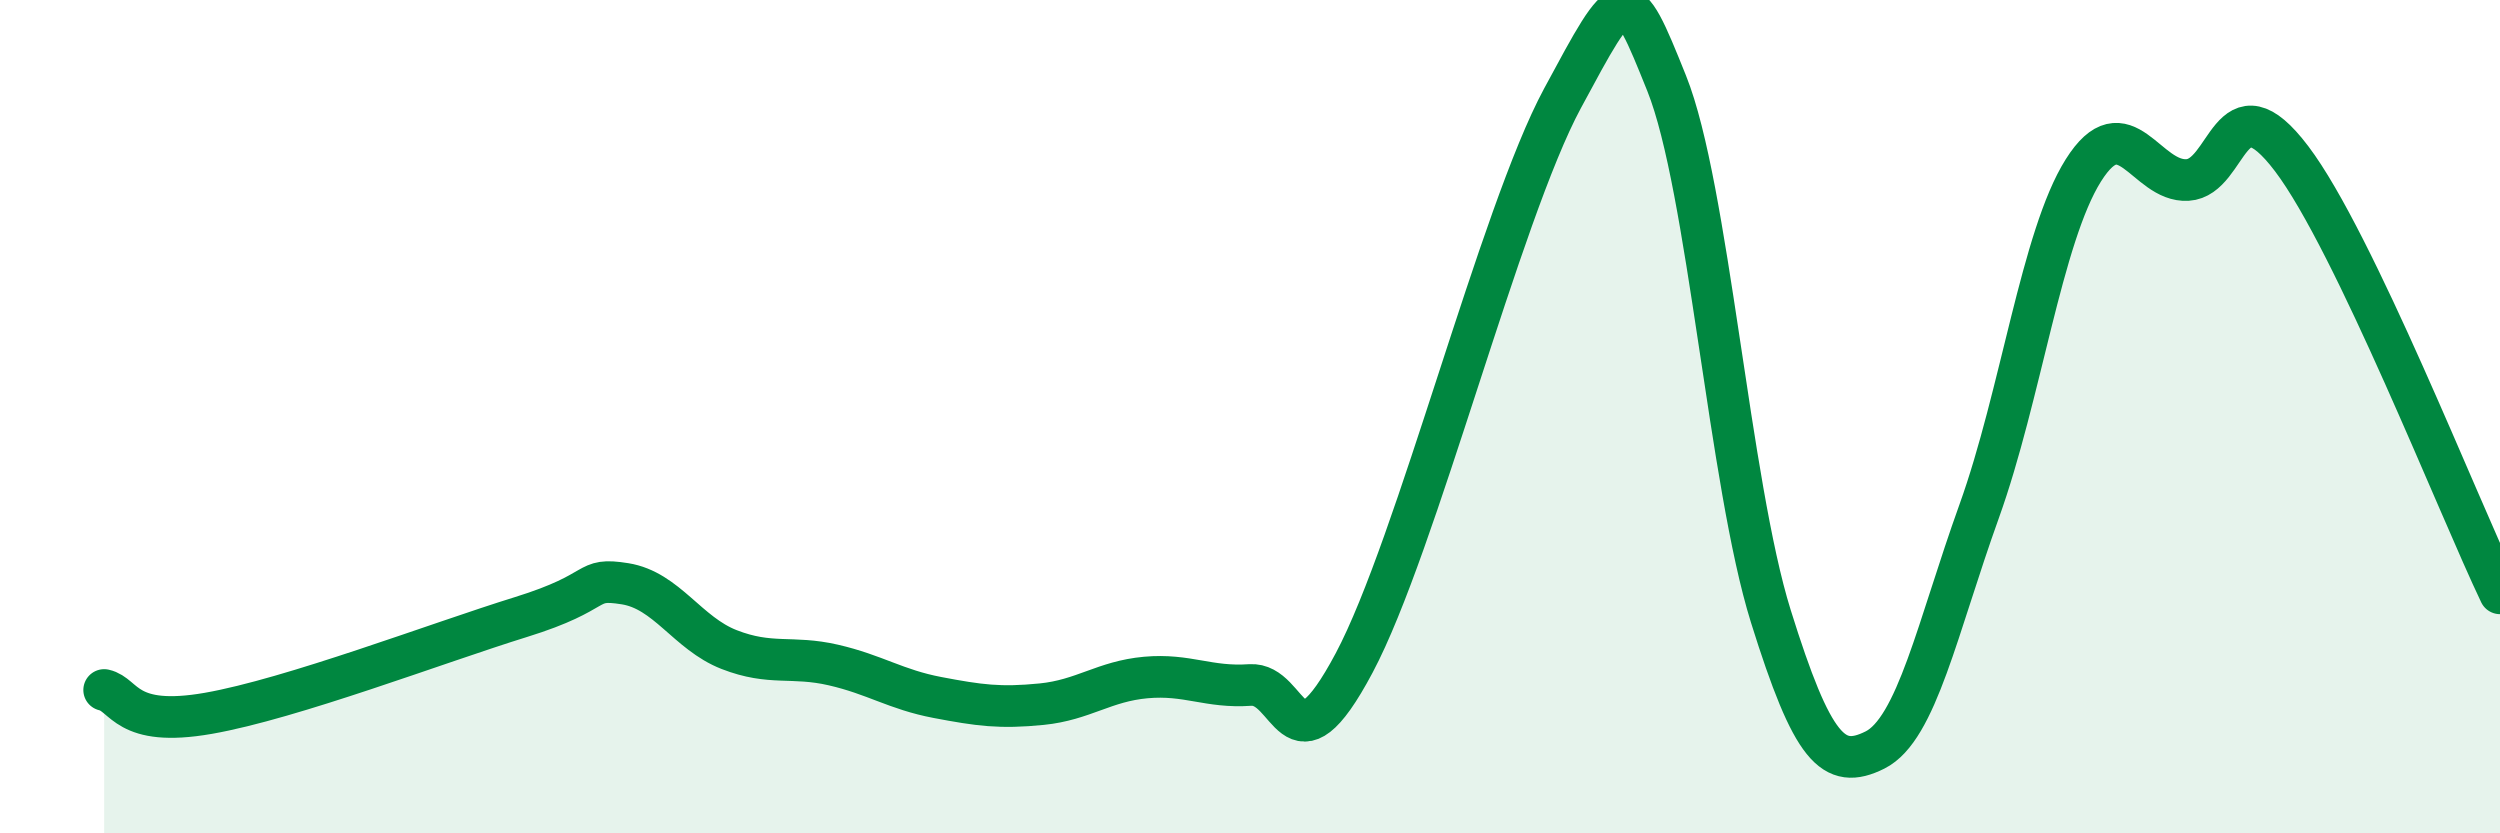
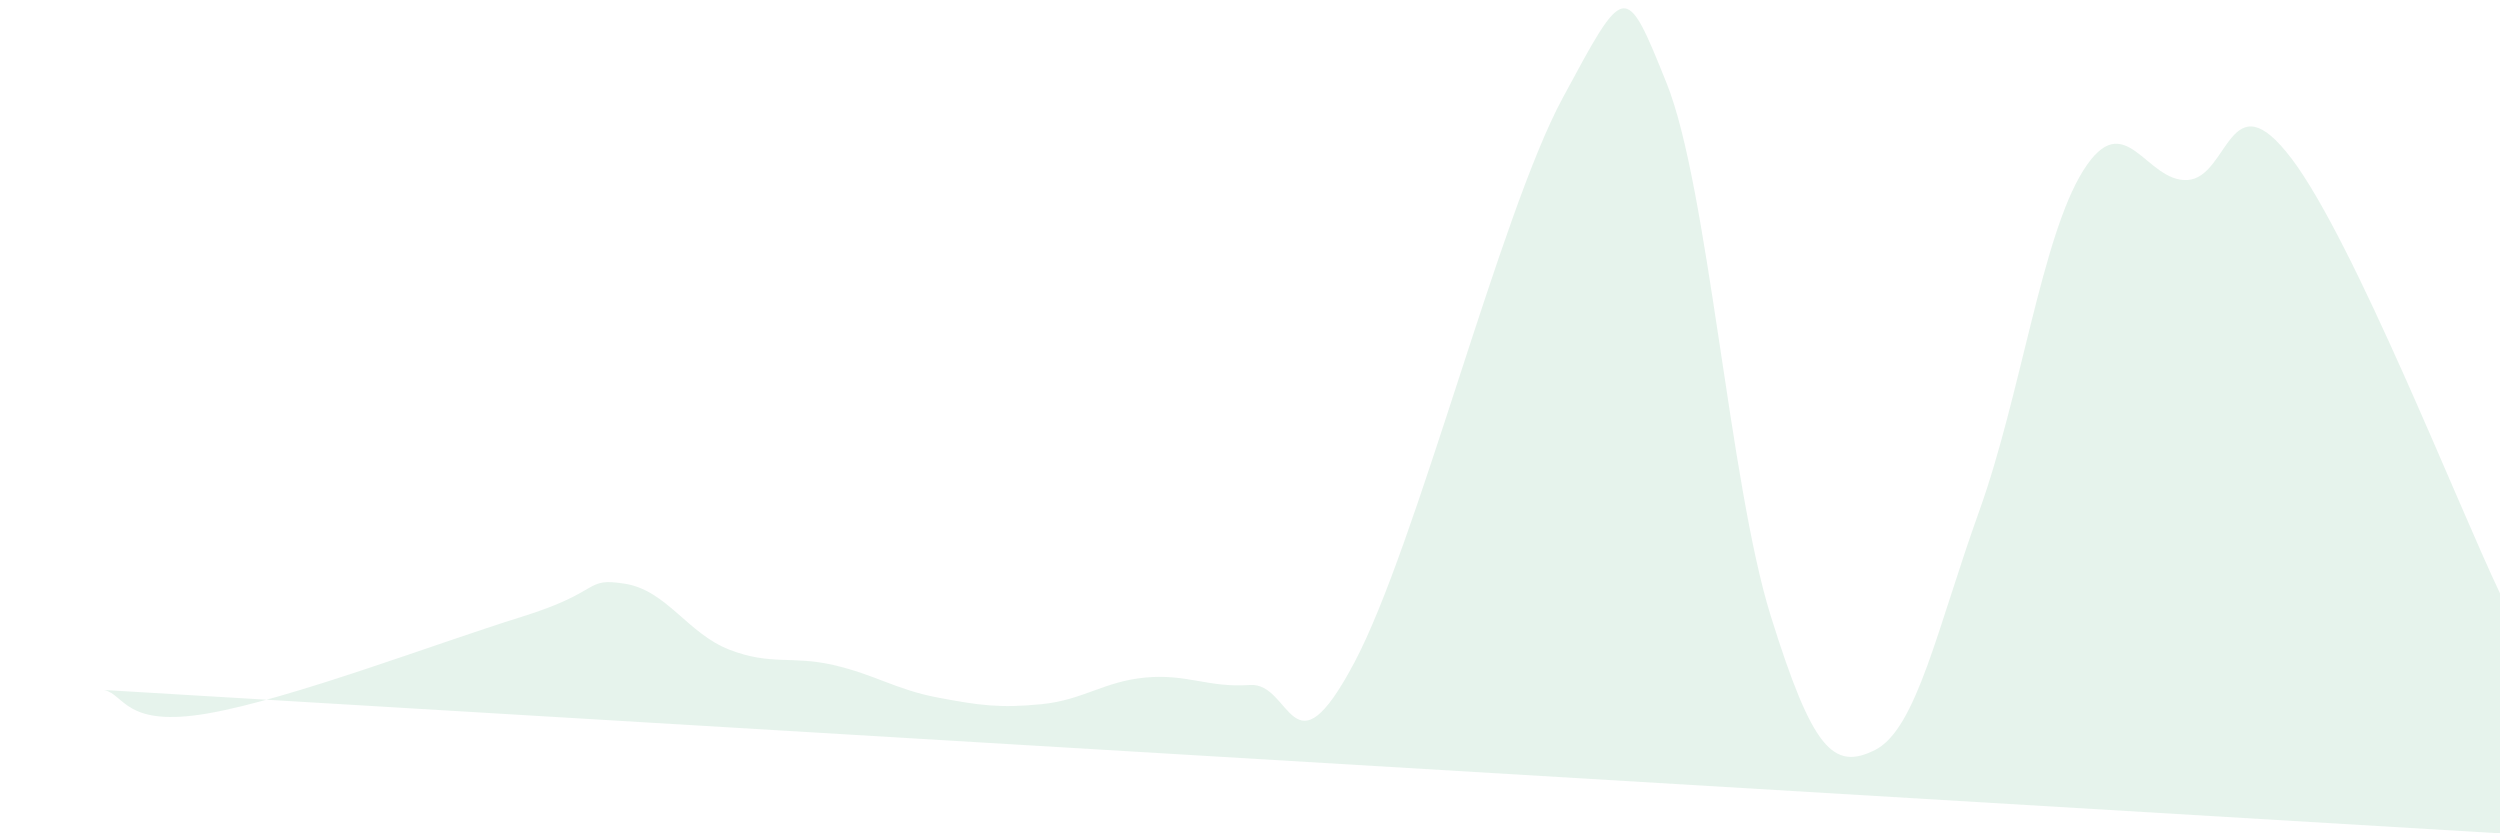
<svg xmlns="http://www.w3.org/2000/svg" width="60" height="20" viewBox="0 0 60 20">
-   <path d="M 2.5,16.56 C 3,16.67 3,17.47 5,17.12 C 7,16.77 10.5,15.43 12.5,14.81 C 14.5,14.19 14,13.85 15,14.01 C 16,14.17 16.5,15.2 17.5,15.59 C 18.5,15.98 19,15.73 20,15.96 C 21,16.19 21.5,16.55 22.5,16.74 C 23.5,16.93 24,17 25,16.9 C 26,16.8 26.5,16.35 27.5,16.26 C 28.5,16.17 29,16.51 30,16.44 C 31,16.37 31,18.73 32.5,15.91 C 34,13.09 36,5.14 37.5,2.36 C 39,-0.42 39,-0.49 40,2 C 41,4.49 41.5,11.59 42.5,14.79 C 43.5,17.99 44,18.5 45,18 C 46,17.5 46.5,15.05 47.5,12.27 C 48.5,9.49 49,5.68 50,4.09 C 51,2.5 51.5,4.38 52.5,4.32 C 53.5,4.26 53.5,1.83 55,3.81 C 56.5,5.79 59,12.15 60,14.24L60 20L2.5 20Z" fill="#008740" opacity="0.1" stroke-linecap="round" stroke-linejoin="round" />
-   <path d="M 2.5,16.56 C 3,16.67 3,17.47 5,17.12 C 7,16.77 10.5,15.43 12.5,14.81 C 14.5,14.19 14,13.85 15,14.01 C 16,14.17 16.5,15.2 17.5,15.59 C 18.5,15.98 19,15.73 20,15.96 C 21,16.19 21.5,16.55 22.5,16.74 C 23.5,16.93 24,17 25,16.9 C 26,16.8 26.5,16.35 27.5,16.26 C 28.5,16.17 29,16.51 30,16.44 C 31,16.37 31,18.73 32.5,15.91 C 34,13.09 36,5.14 37.5,2.36 C 39,-0.42 39,-0.49 40,2 C 41,4.49 41.5,11.59 42.5,14.79 C 43.5,17.99 44,18.5 45,18 C 46,17.5 46.5,15.05 47.5,12.27 C 48.5,9.49 49,5.68 50,4.09 C 51,2.5 51.5,4.38 52.5,4.32 C 53.5,4.26 53.5,1.83 55,3.81 C 56.5,5.79 59,12.15 60,14.24" stroke="#008740" stroke-width="1" fill="none" stroke-linecap="round" stroke-linejoin="round" />
+   <path d="M 2.5,16.56 C 3,16.67 3,17.47 5,17.12 C 7,16.77 10.5,15.43 12.5,14.81 C 14.5,14.19 14,13.85 15,14.01 C 16,14.17 16.5,15.2 17.5,15.59 C 18.5,15.98 19,15.73 20,15.96 C 21,16.19 21.5,16.55 22.5,16.74 C 23.5,16.93 24,17 25,16.9 C 26,16.8 26.5,16.35 27.5,16.26 C 28.5,16.17 29,16.51 30,16.44 C 31,16.37 31,18.73 32.5,15.91 C 34,13.09 36,5.14 37.5,2.36 C 39,-0.42 39,-0.49 40,2 C 41,4.49 41.5,11.59 42.5,14.79 C 43.5,17.99 44,18.5 45,18 C 46,17.5 46.5,15.05 47.5,12.27 C 48.5,9.49 49,5.68 50,4.09 C 51,2.5 51.5,4.38 52.5,4.32 C 53.5,4.26 53.5,1.83 55,3.81 C 56.5,5.79 59,12.15 60,14.24L60 20Z" fill="#008740" opacity="0.1" stroke-linecap="round" stroke-linejoin="round" />
</svg>